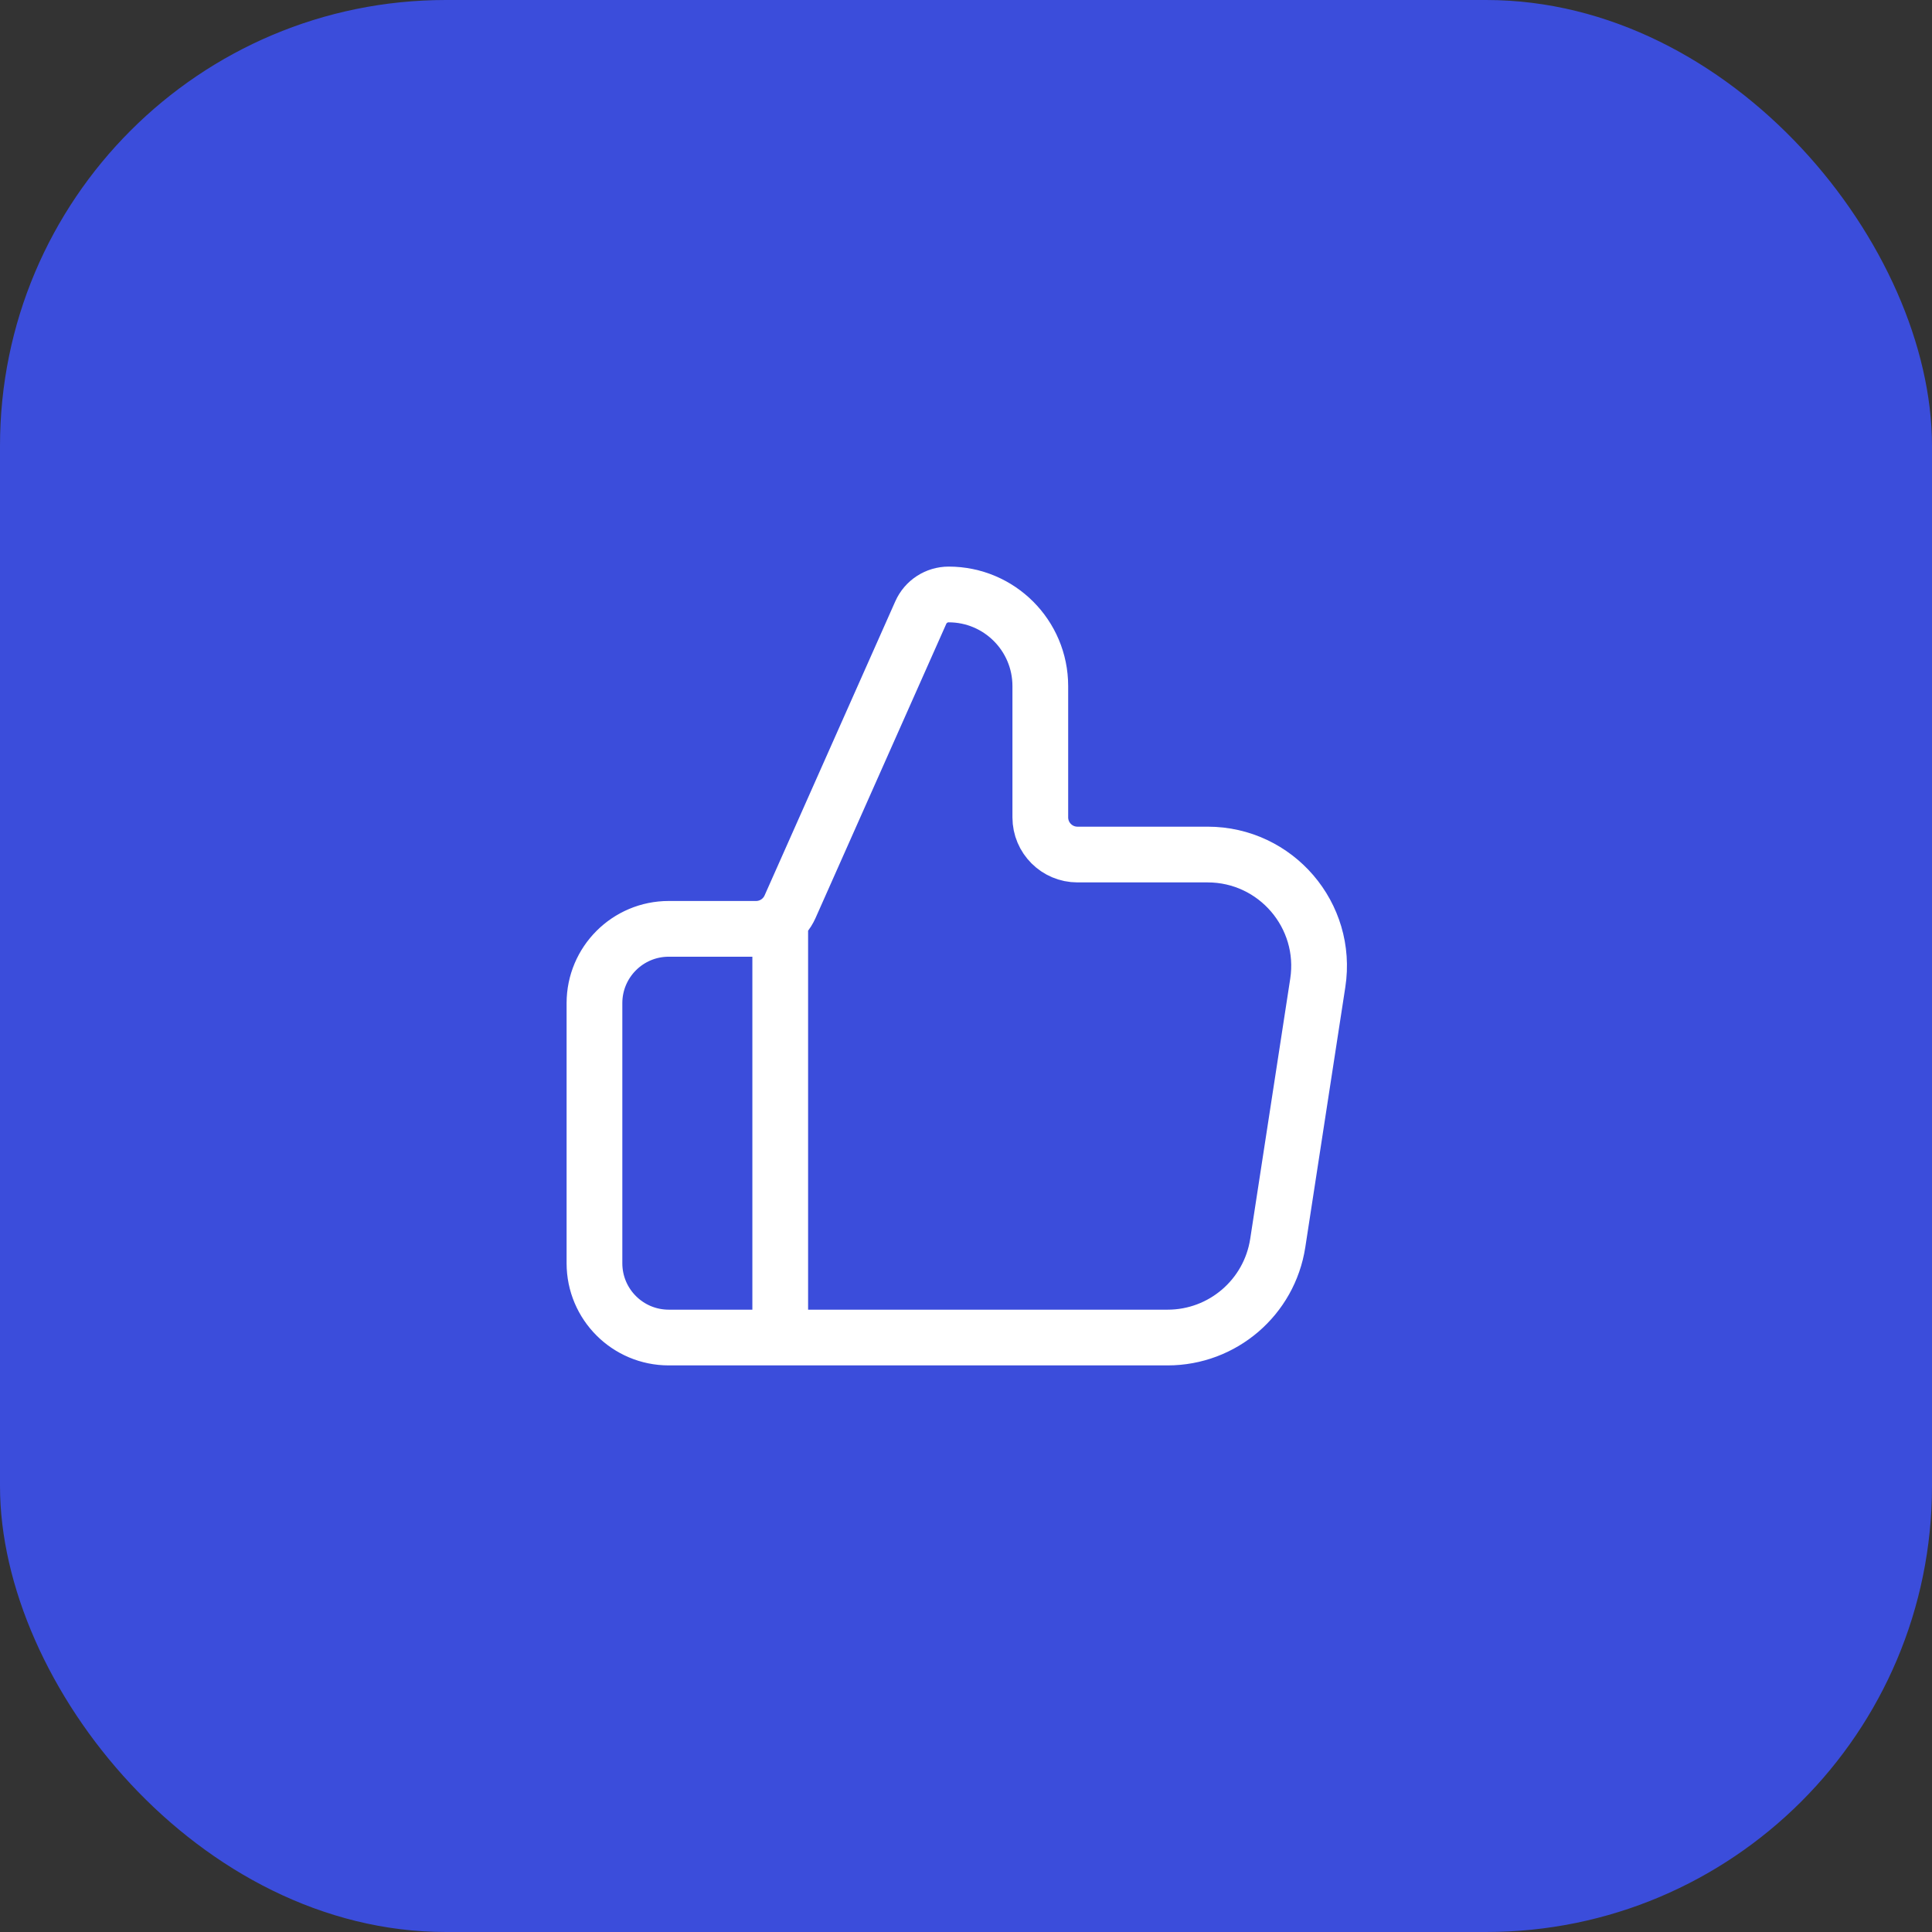
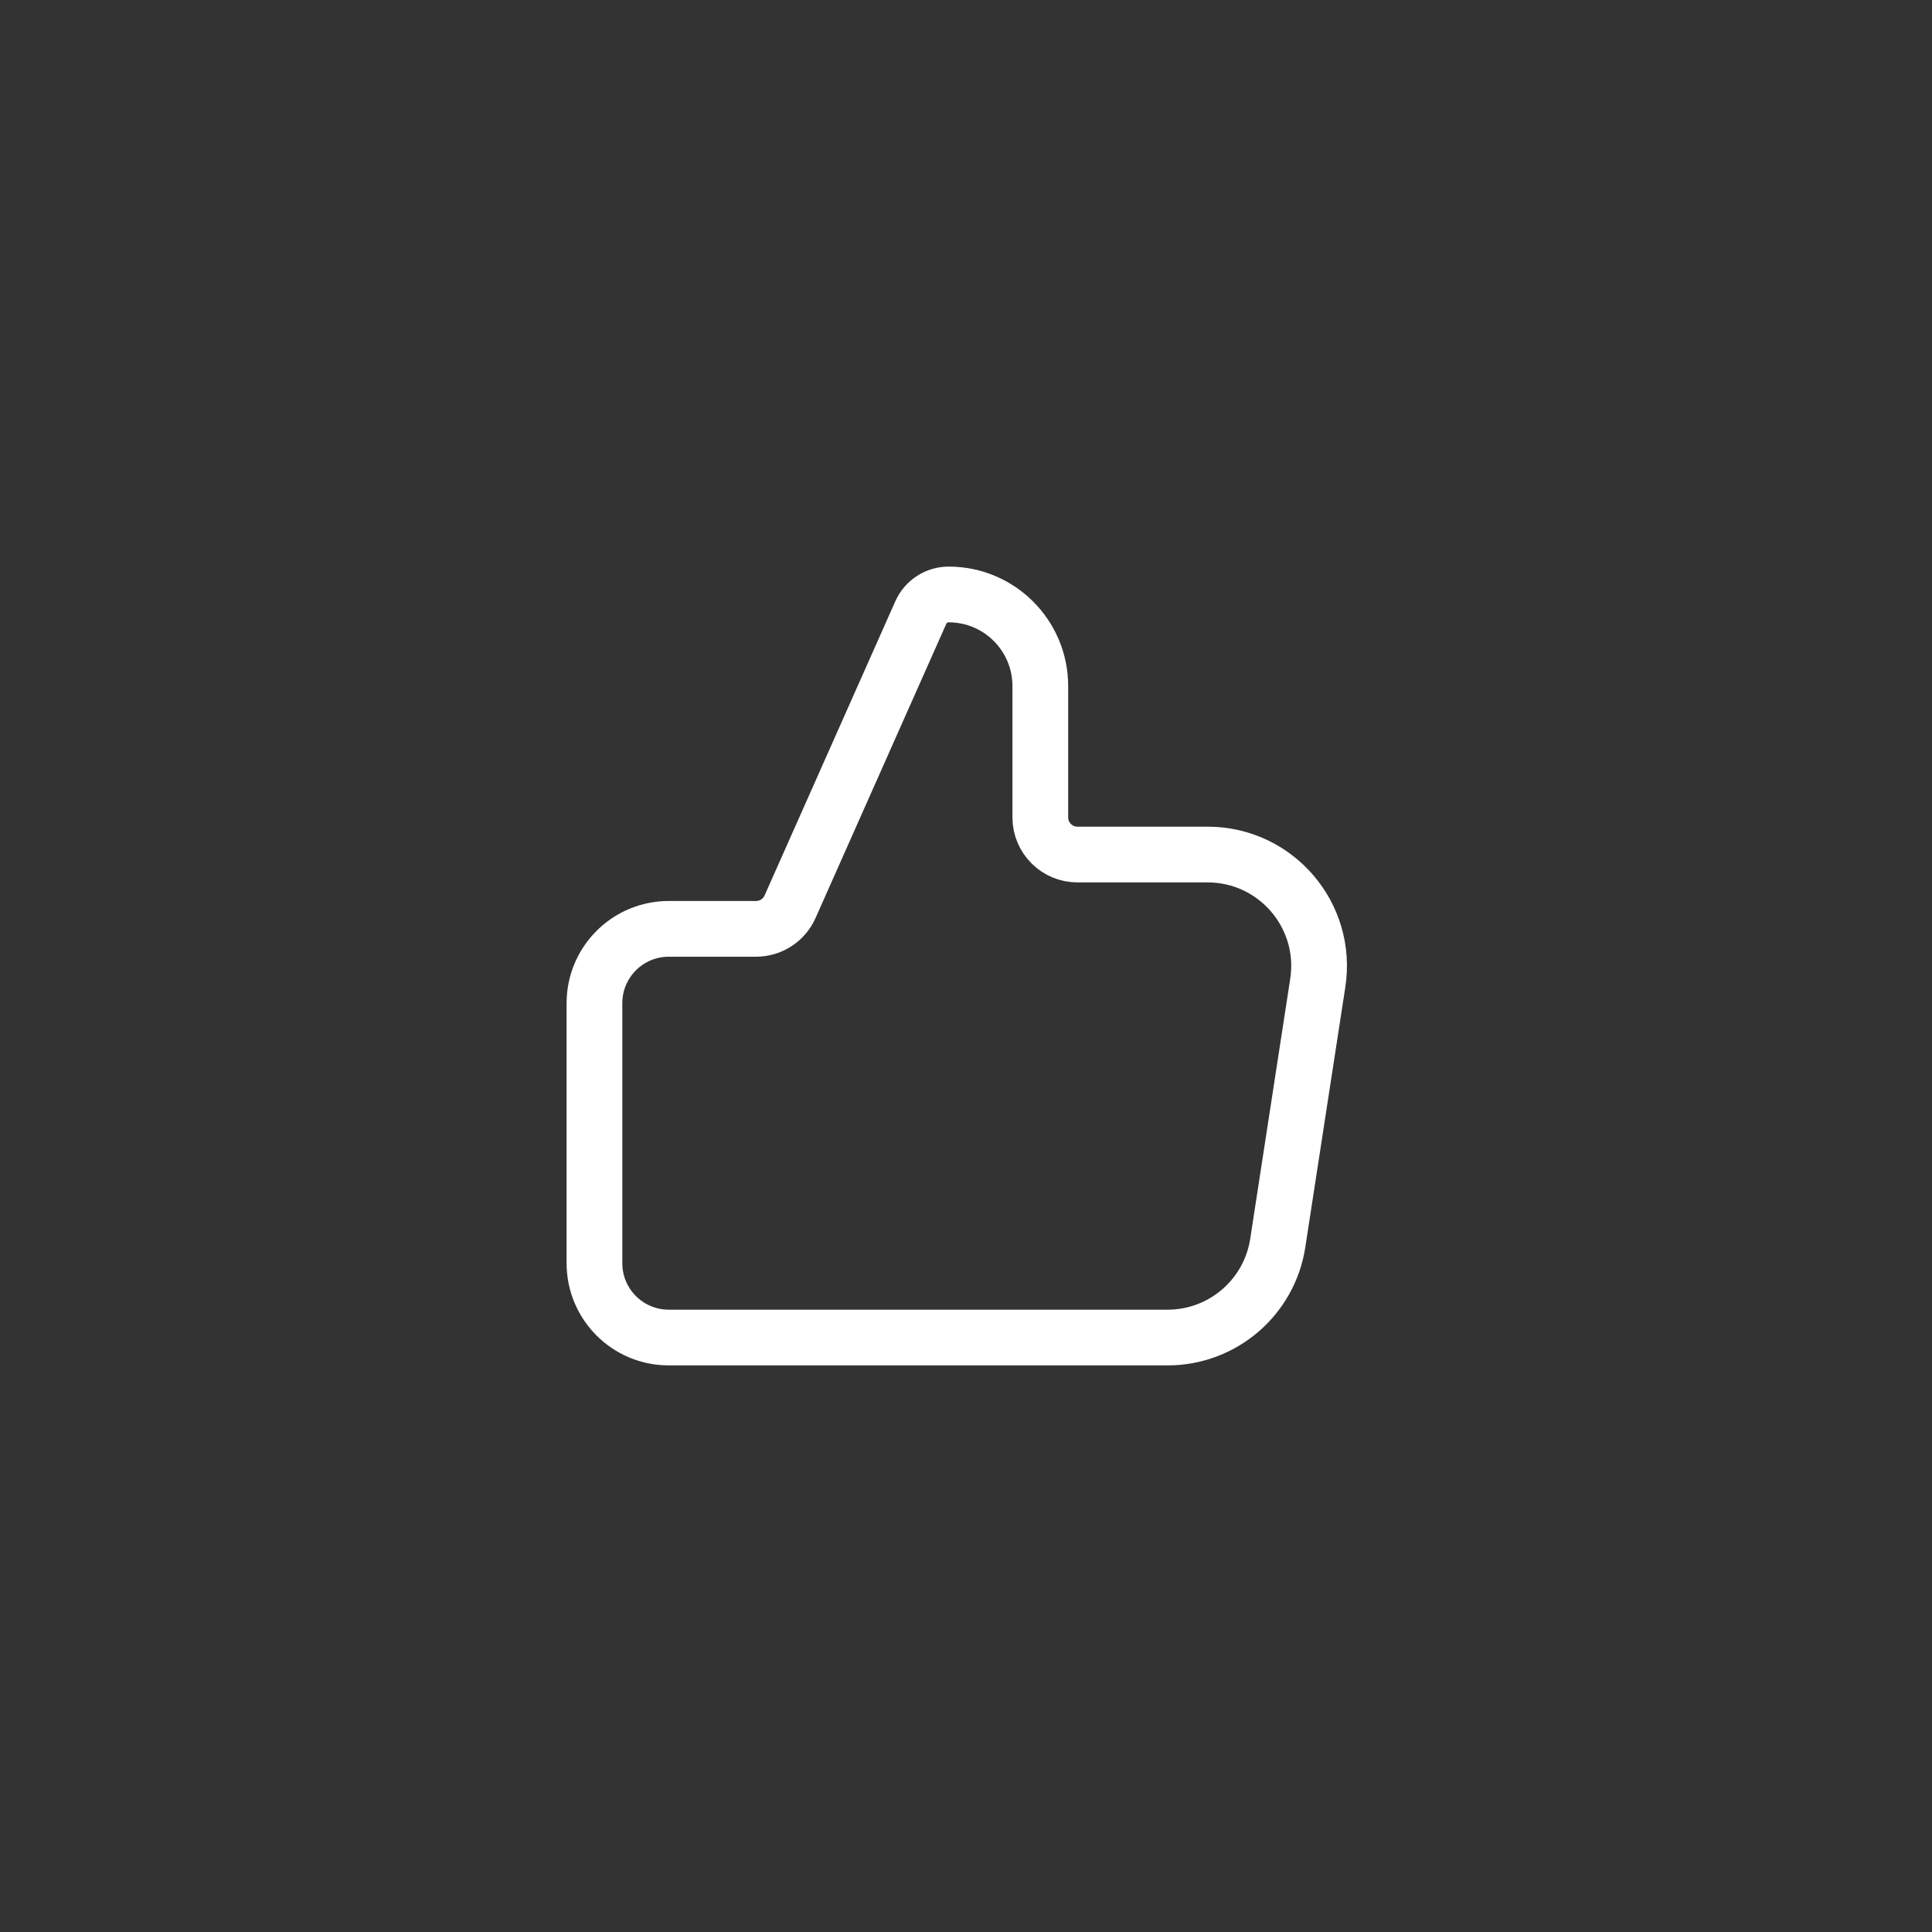
<svg xmlns="http://www.w3.org/2000/svg" width="52" height="52" viewBox="0 0 52 52" fill="none">
  <rect x="0" y="0" width="52" height="52" fill="#333333" stroke="none" />
-   <rect width="52" height="52" rx="12" fill="#3B4DDB" />
-   <path d="M21 36V25M16 27V34C16 35.105 16.895 36 18 36H31.426C32.907 36 34.166 34.92 34.391 33.456L35.468 26.456C35.748 24.639 34.342 23 32.503 23H29C28.448 23 28 22.552 28 22V18.466C28 17.104 26.896 16 25.534 16C25.209 16 24.915 16.191 24.783 16.488L21.264 24.406C21.103 24.767 20.745 25 20.35 25H18C16.895 25 16 25.895 16 27Z" stroke="white" stroke-width="1.5" stroke-linecap="round" stroke-linejoin="round" />
+   <path d="M21 36M16 27V34C16 35.105 16.895 36 18 36H31.426C32.907 36 34.166 34.92 34.391 33.456L35.468 26.456C35.748 24.639 34.342 23 32.503 23H29C28.448 23 28 22.552 28 22V18.466C28 17.104 26.896 16 25.534 16C25.209 16 24.915 16.191 24.783 16.488L21.264 24.406C21.103 24.767 20.745 25 20.35 25H18C16.895 25 16 25.895 16 27Z" stroke="white" stroke-width="1.5" stroke-linecap="round" stroke-linejoin="round" />
</svg>